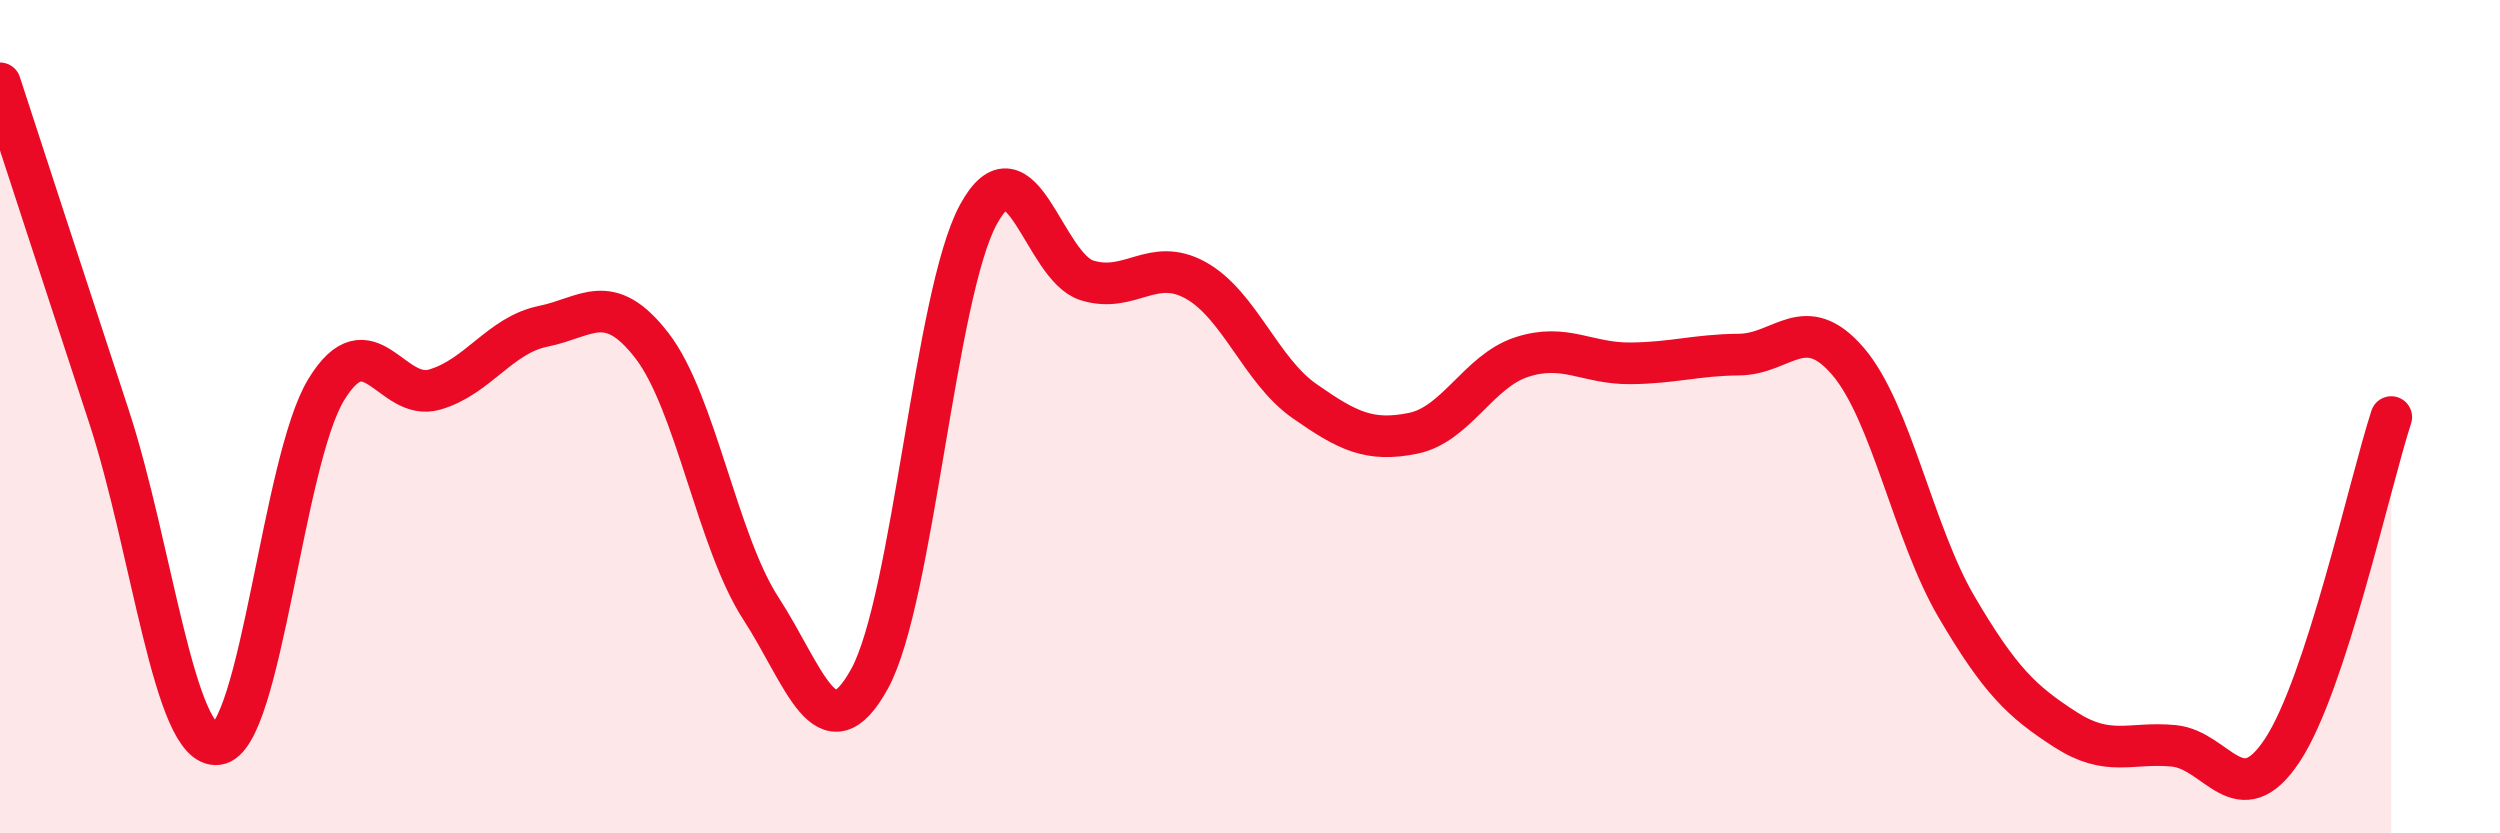
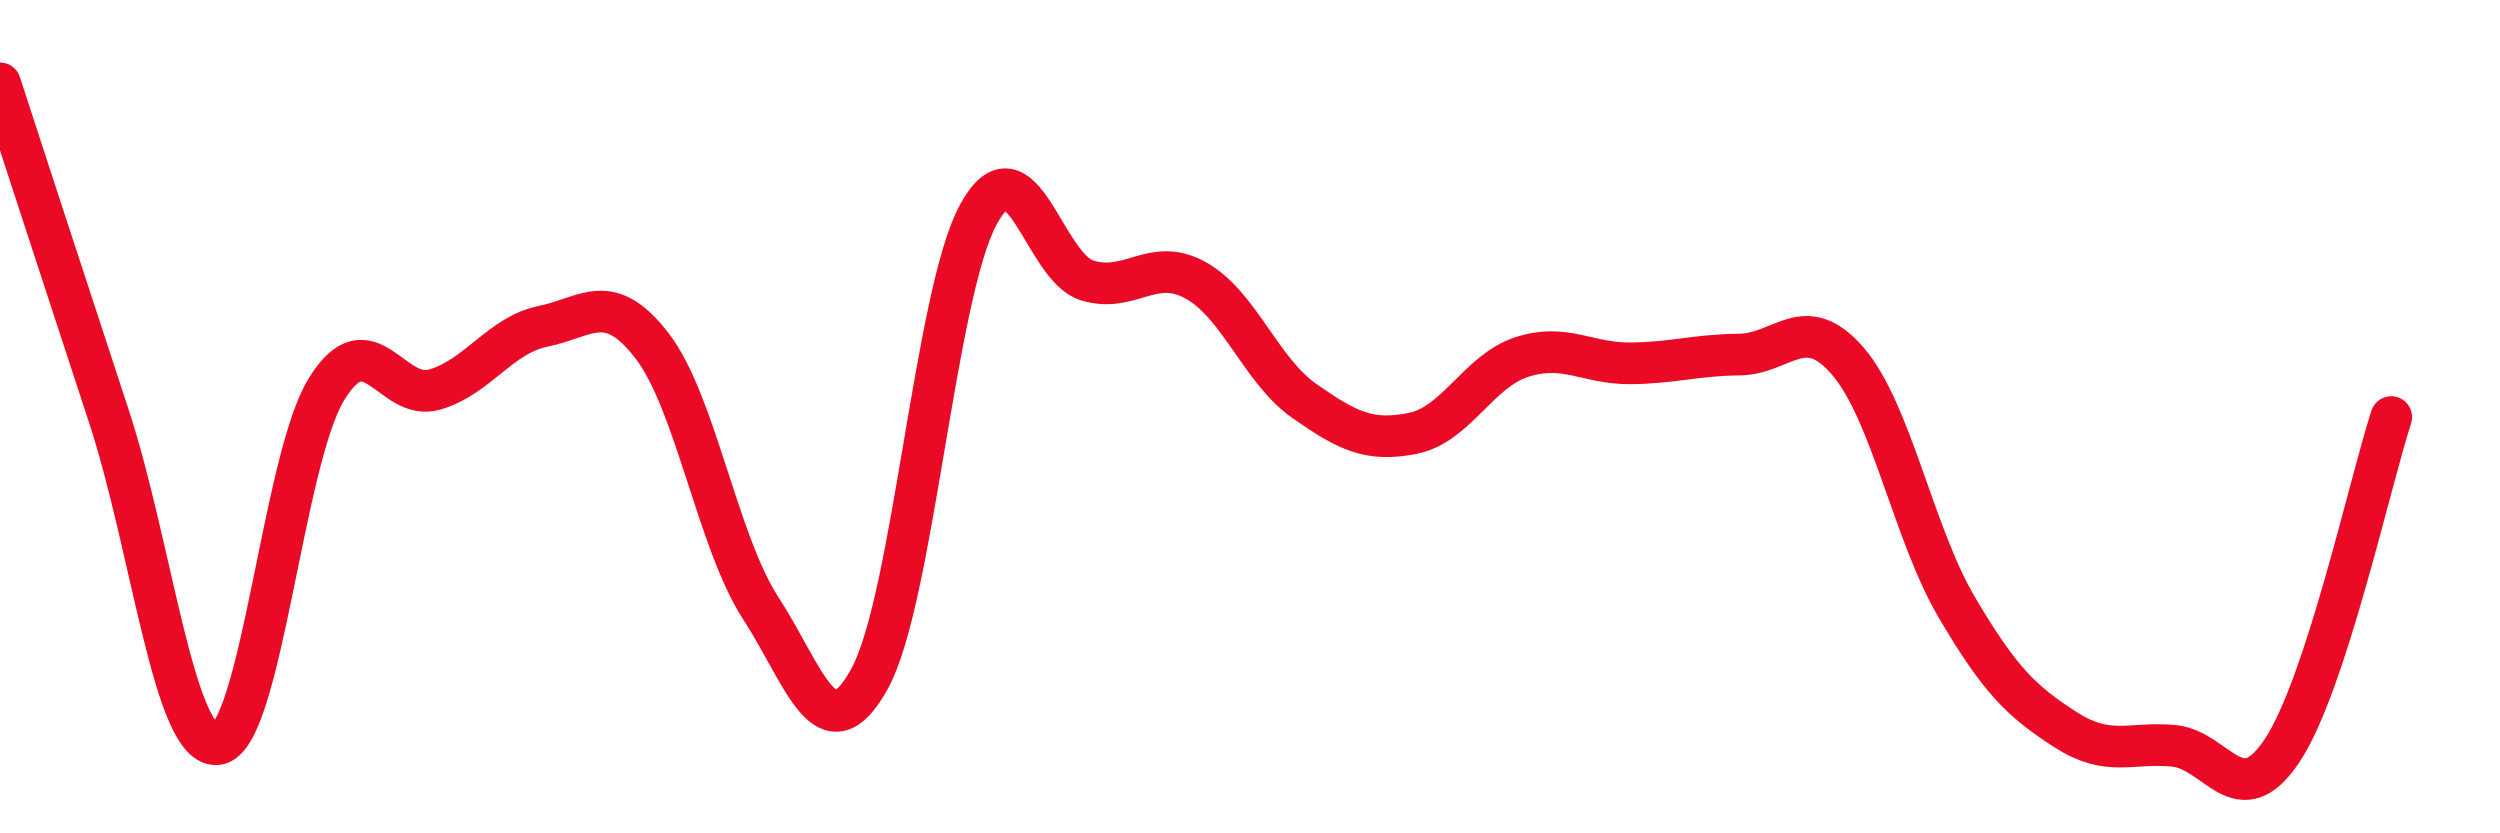
<svg xmlns="http://www.w3.org/2000/svg" width="60" height="20" viewBox="0 0 60 20">
-   <path d="M 0,2 C 0.52,3.6 1.57,6.81 2.61,9.98 C 3.65,13.15 4.18,17.99 5.22,17.86 C 6.26,17.73 6.79,11.05 7.83,9.35 C 8.87,7.65 9.39,9.65 10.43,9.35 C 11.47,9.05 12,8.04 13.04,7.83 C 14.08,7.62 14.61,6.95 15.65,8.3 C 16.69,9.65 17.22,13 18.26,14.6 C 19.3,16.2 19.83,18.18 20.87,16.29 C 21.91,14.4 22.44,7.06 23.48,5.15 C 24.52,3.24 25.05,6.41 26.09,6.73 C 27.13,7.05 27.66,6.15 28.7,6.73 C 29.74,7.31 30.26,8.89 31.3,9.62 C 32.34,10.35 32.87,10.61 33.91,10.4 C 34.95,10.19 35.48,8.91 36.52,8.57 C 37.56,8.23 38.09,8.73 39.13,8.72 C 40.17,8.71 40.7,8.52 41.74,8.51 C 42.78,8.5 43.31,7.46 44.35,8.67 C 45.39,9.88 45.92,12.8 46.96,14.57 C 48,16.34 48.53,16.84 49.57,17.51 C 50.61,18.18 51.13,17.8 52.17,17.9 C 53.21,18 53.74,19.58 54.78,18 C 55.82,16.42 56.87,11.61 57.39,10.01L57.39 20L0 20Z" fill="#EB0A25" opacity="0.1" stroke-linecap="round" stroke-linejoin="round" />
  <path d="M 0,2 C 0.52,3.6 1.57,6.81 2.61,9.98 C 3.65,13.15 4.18,17.99 5.22,17.86 C 6.26,17.73 6.79,11.05 7.83,9.35 C 8.87,7.65 9.39,9.65 10.43,9.35 C 11.47,9.05 12,8.04 13.04,7.83 C 14.08,7.62 14.61,6.95 15.65,8.3 C 16.69,9.65 17.22,13 18.26,14.6 C 19.3,16.2 19.83,18.18 20.87,16.29 C 21.91,14.4 22.44,7.06 23.48,5.15 C 24.52,3.24 25.05,6.41 26.09,6.73 C 27.13,7.05 27.66,6.15 28.7,6.73 C 29.74,7.31 30.26,8.89 31.3,9.62 C 32.34,10.35 32.87,10.61 33.91,10.4 C 34.95,10.19 35.48,8.91 36.52,8.57 C 37.56,8.23 38.09,8.73 39.13,8.72 C 40.17,8.71 40.7,8.52 41.74,8.51 C 42.78,8.5 43.31,7.46 44.35,8.67 C 45.39,9.88 45.92,12.8 46.96,14.57 C 48,16.34 48.53,16.84 49.57,17.51 C 50.61,18.18 51.13,17.8 52.17,17.9 C 53.21,18 53.74,19.58 54.78,18 C 55.82,16.42 56.87,11.61 57.39,10.01" stroke="#EB0A25" stroke-width="1" fill="none" stroke-linecap="round" stroke-linejoin="round" />
</svg>